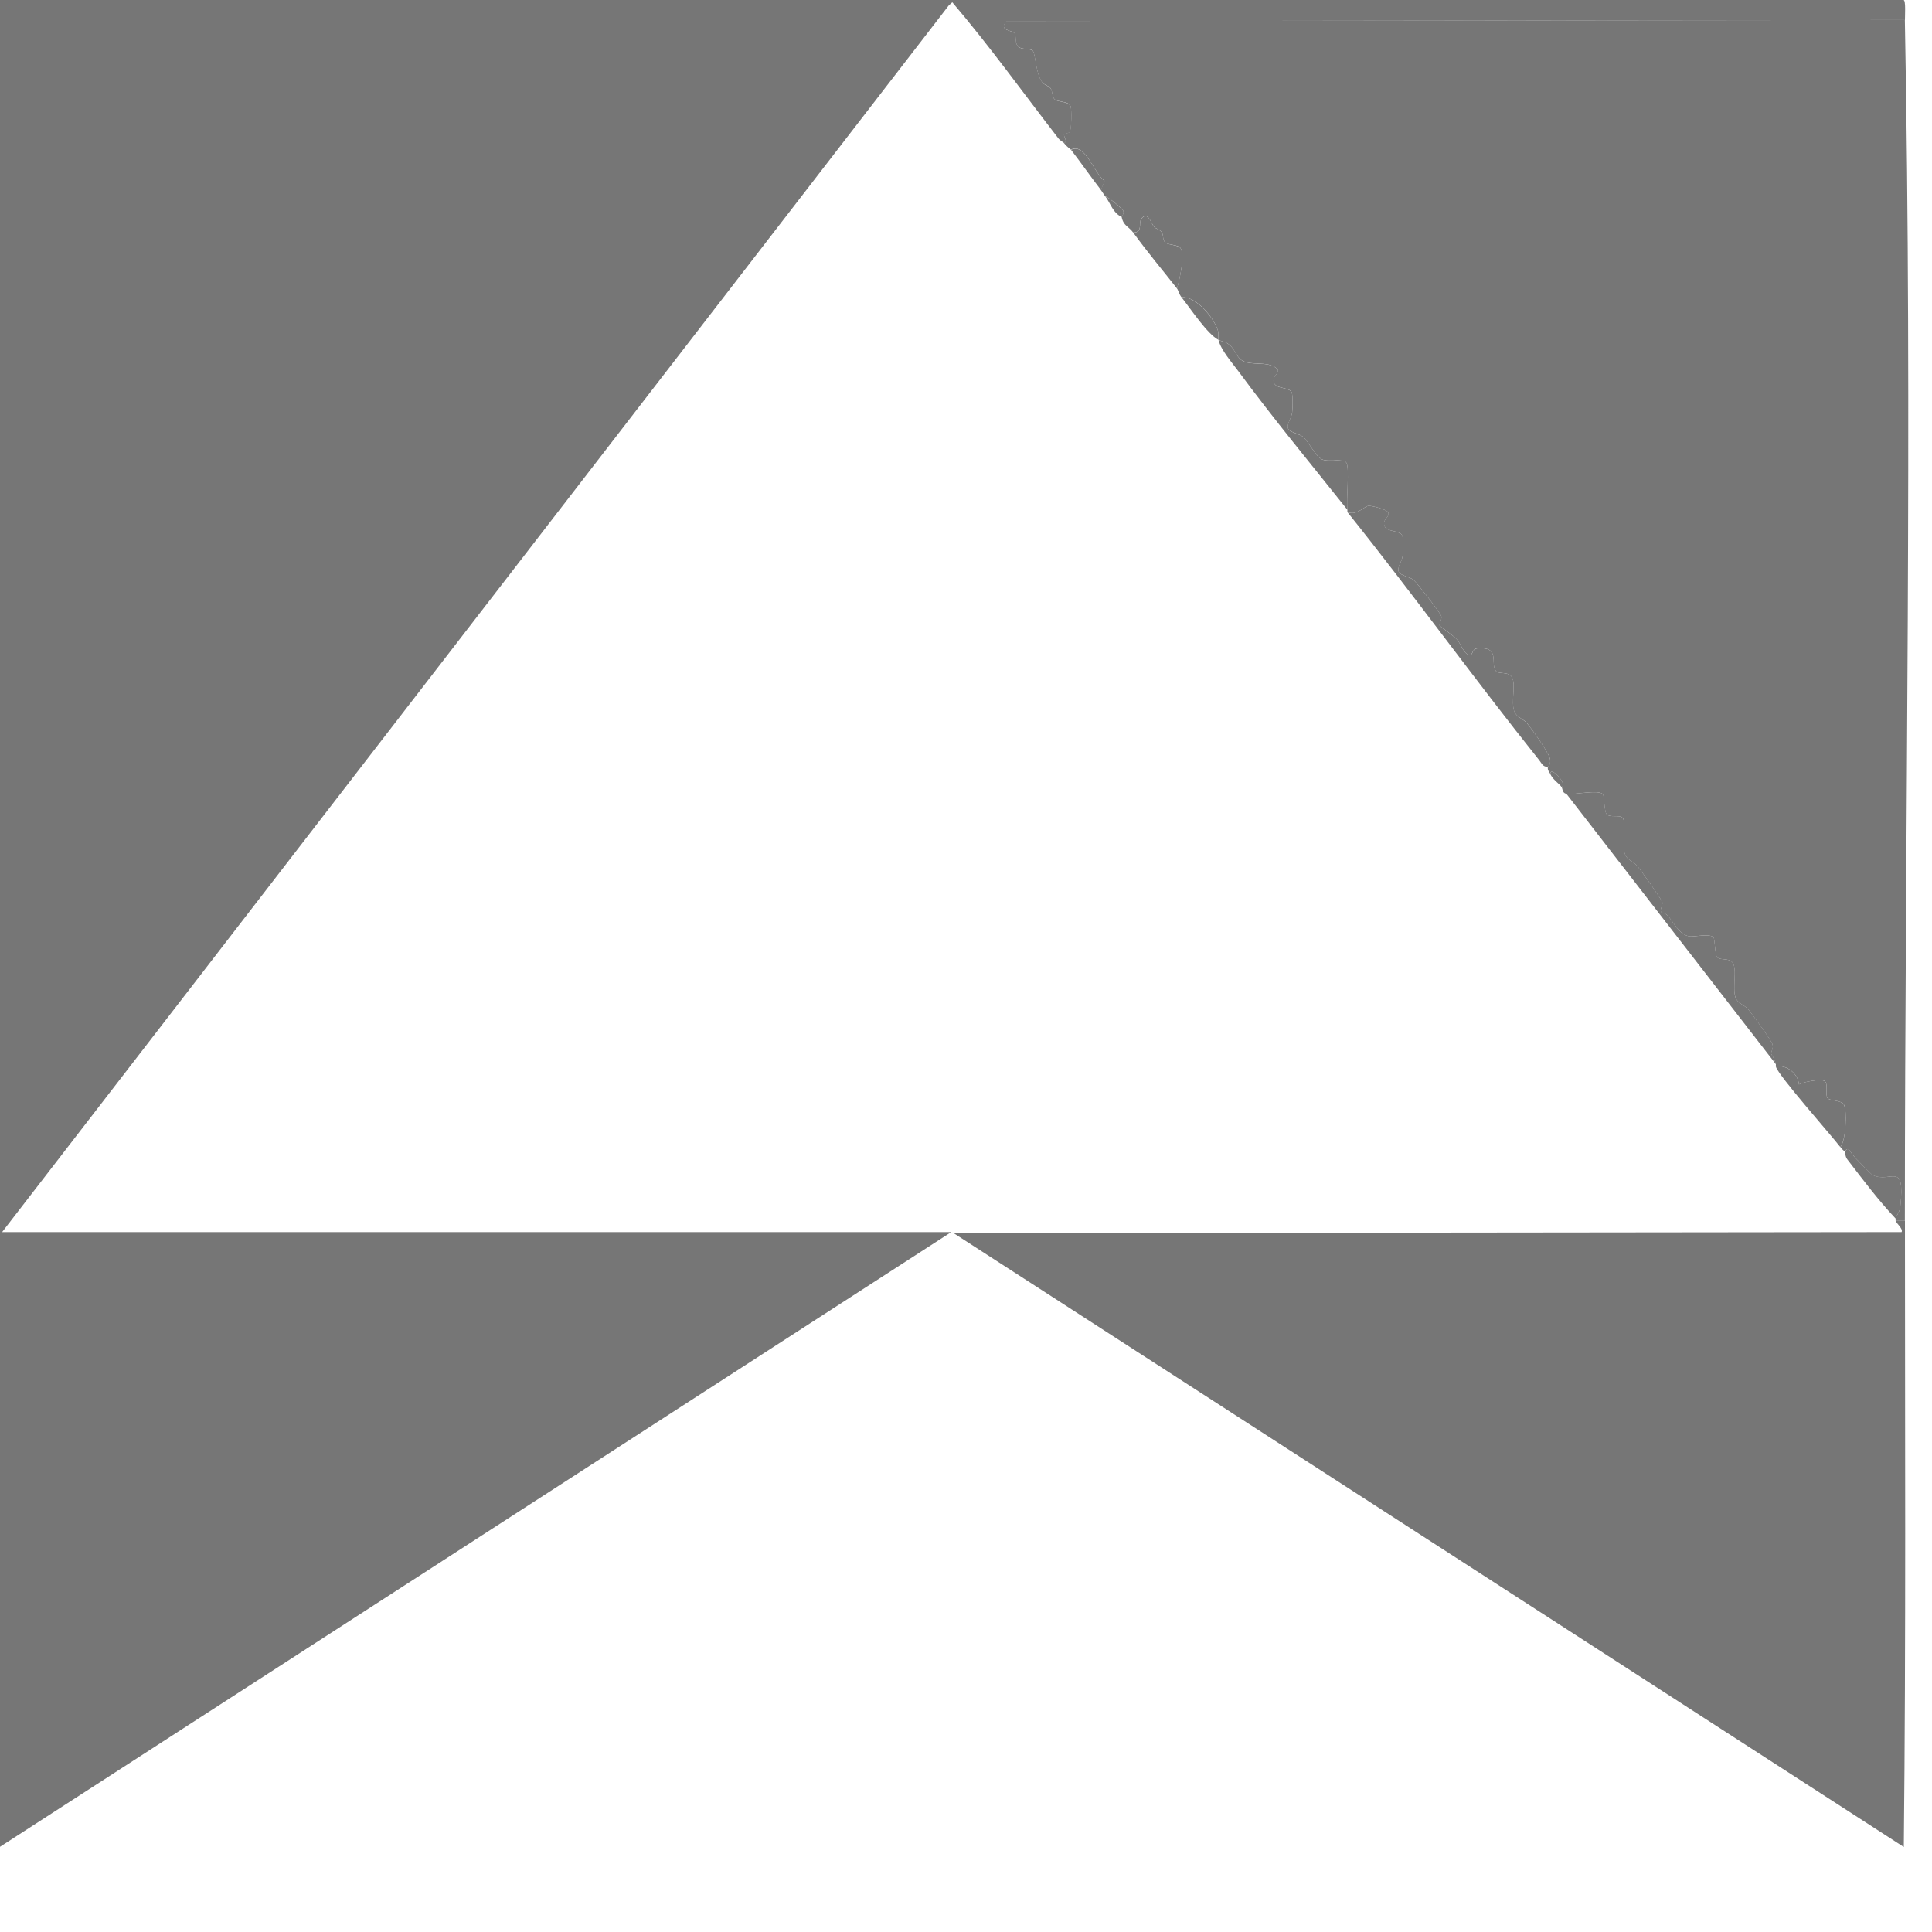
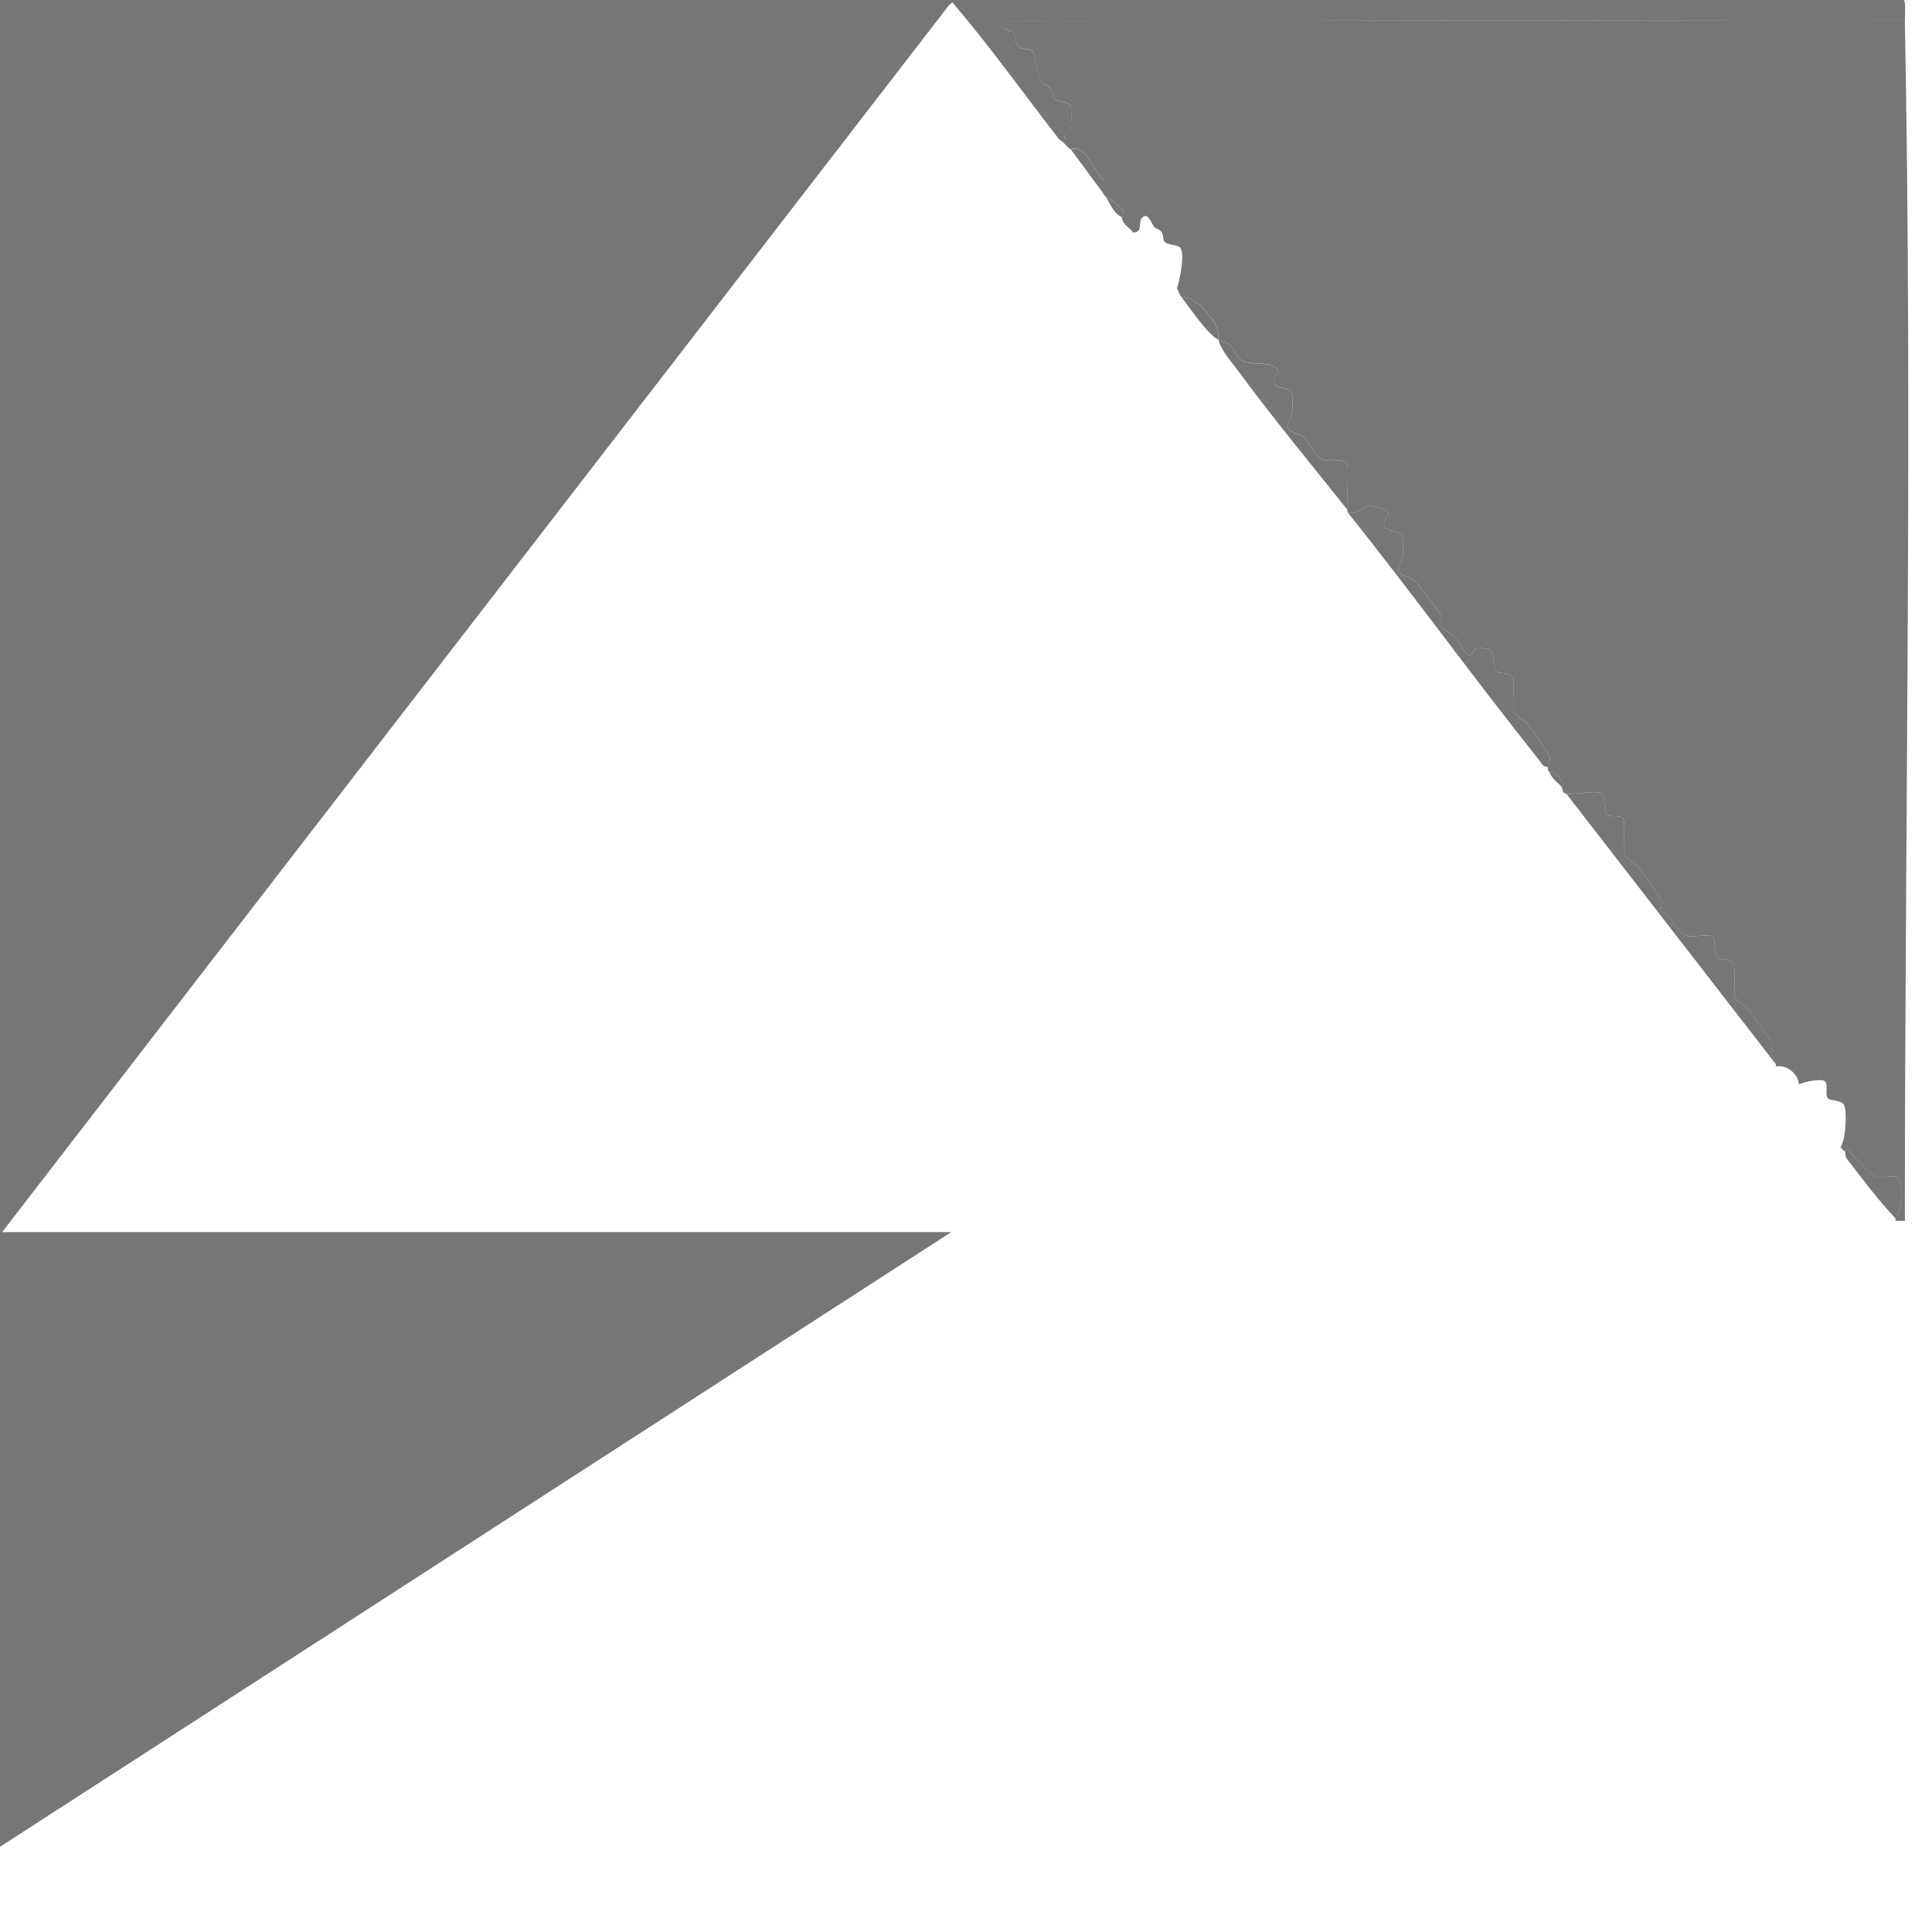
<svg xmlns="http://www.w3.org/2000/svg" fill="none" height="100%" overflow="visible" preserveAspectRatio="none" style="display: block;" viewBox="0 0 22 22" width="100%">
  <g clip-path="url(#clip0_0_499)" id="AWARD_Awards 5">
    <g id="Layer 1">
      <g id="pKBdqJ.tif">
        <g id="Group">
-           <path d="M21.692 13.902C21.692 16.278 21.704 18.657 21.679 21.032L10.859 14.042L21.654 14.03C21.672 13.989 21.595 13.935 21.588 13.902H21.693H21.692Z" fill="#767676" id="Vector" />
          <g id="Group_2">
            <path d="M-0.002 -0H21.676C21.704 0.003 21.691 0.187 21.692 0.228L11.461 0.241C11.365 0.352 11.527 0.342 11.554 0.38C11.58 0.419 11.55 0.497 11.602 0.536C11.648 0.571 11.74 0.547 11.764 0.583C11.792 0.623 11.796 0.845 11.87 0.939C11.894 0.97 11.942 0.978 11.961 1.003C11.991 1.042 11.977 1.103 12.011 1.132C12.051 1.167 12.17 1.15 12.192 1.212C12.205 1.252 12.203 1.471 12.182 1.502C12.169 1.52 12.127 1.521 12.119 1.531C12.105 1.549 12.165 1.615 12.117 1.629C12.108 1.618 12.075 1.604 12.053 1.577C11.652 1.059 11.269 0.524 10.844 0.026L10.804 0.062L0.024 14.03H10.832L-0.002 21.031V-0Z" fill="#767676" id="Vector_2" />
            <path d="M21.691 0.229C21.778 4.779 21.692 9.35 21.691 13.902H21.586C21.585 13.896 21.585 13.884 21.586 13.877C21.592 13.842 21.633 13.803 21.639 13.738C21.695 13.205 21.53 13.481 21.323 13.381C21.308 13.373 21.116 13.177 21.093 13.147C21.074 13.124 21.046 13.043 21.009 13.113C21.007 13.109 20.99 13.106 20.957 13.062C21.021 12.989 21.034 12.639 20.997 12.578C20.964 12.524 20.836 12.539 20.811 12.503C20.779 12.458 20.825 12.341 20.775 12.308C20.735 12.283 20.534 12.318 20.485 12.349C20.477 12.231 20.35 12.119 20.222 12.145C20.22 12.137 20.224 12.127 20.222 12.119C20.199 12.036 20.17 12.009 20.169 12.001C20.165 11.968 20.198 11.939 20.183 11.891C20.167 11.841 19.956 11.554 19.908 11.495C19.864 11.442 19.785 11.426 19.762 11.357C19.724 11.248 19.785 11.028 19.726 10.958C19.682 10.905 19.583 10.939 19.552 10.899C19.526 10.863 19.529 10.69 19.51 10.672C19.466 10.629 19.295 10.668 19.244 10.663C19.125 10.651 19.06 10.504 18.989 10.425C18.967 10.401 18.917 10.391 18.914 10.384C18.898 10.358 18.935 10.311 18.93 10.277C18.925 10.248 18.688 9.914 18.648 9.866C18.589 9.794 18.512 9.802 18.493 9.686C18.479 9.602 18.514 9.363 18.48 9.317C18.445 9.271 18.329 9.317 18.293 9.269C18.266 9.233 18.269 9.06 18.251 9.042C18.195 8.988 17.92 9.055 17.835 9.039C17.787 9.028 17.795 8.98 17.782 8.962C17.839 8.93 17.718 8.789 17.664 8.784L17.651 8.809C17.638 8.781 17.622 8.775 17.625 8.733C17.625 8.728 17.66 8.715 17.651 8.646C17.642 8.577 17.446 8.306 17.389 8.236C17.345 8.183 17.266 8.167 17.242 8.098C17.204 7.987 17.263 7.802 17.218 7.714C17.18 7.641 17.065 7.682 17.033 7.639C16.966 7.551 17.09 7.362 16.824 7.382C16.746 7.388 16.781 7.497 16.706 7.448C16.659 7.417 16.633 7.329 16.589 7.281C16.545 7.232 16.401 7.135 16.393 7.125C16.384 7.111 16.419 7.058 16.413 7.02C16.409 6.986 16.131 6.631 16.095 6.602C16.055 6.57 15.955 6.554 15.931 6.518C15.899 6.47 15.964 6.396 15.973 6.328C15.978 6.283 15.981 6.137 15.968 6.101C15.941 6.025 15.743 6.073 15.761 5.946C15.768 5.902 15.834 5.87 15.803 5.83C15.783 5.799 15.624 5.759 15.586 5.76C15.537 5.761 15.447 5.878 15.343 5.83C15.342 5.822 15.344 5.813 15.343 5.805C15.328 5.7 15.369 5.321 15.331 5.268C15.293 5.216 15.133 5.265 15.055 5.231C14.981 5.199 14.898 5.022 14.836 4.972C14.796 4.94 14.696 4.924 14.672 4.888C14.64 4.84 14.705 4.766 14.714 4.698C14.72 4.653 14.722 4.507 14.71 4.471C14.683 4.395 14.485 4.443 14.502 4.316C14.509 4.272 14.575 4.241 14.544 4.2C14.433 4.1 14.238 4.174 14.132 4.097C14.081 4.059 14.06 3.98 14.006 3.932C13.952 3.884 13.916 3.892 13.874 3.869C13.868 3.842 13.88 3.803 13.868 3.762C13.827 3.626 13.624 3.37 13.454 3.385C13.426 3.35 13.416 3.301 13.402 3.284C13.433 3.188 13.495 2.901 13.442 2.824C13.416 2.785 13.306 2.792 13.271 2.762C13.235 2.732 13.251 2.681 13.231 2.648C13.207 2.609 13.162 2.606 13.141 2.582C13.112 2.549 13.067 2.39 12.995 2.494C12.964 2.538 13.015 2.649 12.903 2.647C12.855 2.58 12.791 2.573 12.772 2.468C12.771 2.462 12.809 2.429 12.787 2.392C12.778 2.378 12.624 2.241 12.588 2.239C12.565 2.209 12.55 2.181 12.535 2.162L12.577 2.059C12.46 1.976 12.356 1.619 12.194 1.704C12.191 1.699 12.155 1.679 12.115 1.628C12.165 1.614 12.104 1.548 12.118 1.53C12.125 1.519 12.168 1.518 12.181 1.501C12.201 1.47 12.204 1.25 12.191 1.21C12.169 1.149 12.05 1.165 12.01 1.131C11.976 1.102 11.99 1.04 11.96 1.001C11.941 0.976 11.893 0.968 11.868 0.938C11.795 0.844 11.791 0.622 11.763 0.581C11.739 0.546 11.647 0.569 11.601 0.535C11.549 0.496 11.578 0.416 11.552 0.379C11.527 0.342 11.364 0.35 11.459 0.239L21.69 0.227L21.691 0.229Z" fill="#767676" id="Vector_3" />
            <path d="M17.836 9.039C17.921 9.054 18.196 8.989 18.252 9.042C18.27 9.06 18.267 9.233 18.294 9.269C18.33 9.318 18.446 9.27 18.48 9.317C18.515 9.364 18.48 9.602 18.494 9.686C18.513 9.802 18.59 9.794 18.649 9.866C18.689 9.915 18.926 10.248 18.931 10.277C18.936 10.311 18.899 10.357 18.915 10.384C18.919 10.391 18.968 10.401 18.99 10.425C19.061 10.504 19.125 10.651 19.245 10.663C19.296 10.668 19.467 10.629 19.511 10.672C19.53 10.69 19.526 10.863 19.553 10.899C19.584 10.939 19.683 10.905 19.727 10.958C19.786 11.028 19.725 11.248 19.762 11.357C19.786 11.426 19.865 11.442 19.909 11.495C19.957 11.553 20.168 11.841 20.184 11.891C20.199 11.939 20.166 11.968 20.17 12.001C20.17 12.008 20.2 12.036 20.223 12.119L17.836 9.038L17.836 9.039Z" fill="#767676" id="Vector_4" />
            <path d="M15.343 5.831C15.448 5.878 15.537 5.761 15.586 5.76C15.624 5.759 15.784 5.799 15.804 5.83C15.835 5.871 15.768 5.902 15.762 5.947C15.744 6.073 15.942 6.025 15.969 6.102C15.982 6.138 15.979 6.283 15.973 6.328C15.965 6.396 15.899 6.47 15.932 6.518C15.956 6.555 16.055 6.57 16.096 6.603C16.132 6.632 16.409 6.986 16.414 7.02C16.42 7.058 16.385 7.111 16.394 7.126C16.401 7.136 16.547 7.234 16.59 7.281C16.633 7.329 16.659 7.418 16.706 7.448C16.782 7.497 16.746 7.389 16.825 7.383C17.09 7.362 16.967 7.551 17.034 7.64C17.066 7.682 17.181 7.641 17.219 7.715C17.263 7.802 17.205 7.988 17.243 8.098C17.267 8.167 17.345 8.184 17.389 8.237C17.447 8.307 17.642 8.575 17.651 8.647C17.661 8.718 17.625 8.729 17.625 8.733C17.568 8.732 17.557 8.695 17.53 8.66C16.786 7.729 16.088 6.761 15.343 5.831H15.343Z" fill="#767676" id="Vector_5" />
            <path d="M13.875 3.87C13.917 3.893 13.952 3.884 14.007 3.933C14.062 3.982 14.082 4.061 14.133 4.098C14.238 4.175 14.434 4.101 14.545 4.201C14.576 4.242 14.509 4.273 14.503 4.317C14.485 4.444 14.684 4.396 14.71 4.472C14.723 4.508 14.72 4.654 14.714 4.699C14.706 4.767 14.641 4.841 14.673 4.889C14.697 4.925 14.796 4.941 14.837 4.973C14.899 5.022 14.981 5.2 15.056 5.232C15.134 5.266 15.295 5.218 15.332 5.269C15.369 5.321 15.329 5.7 15.344 5.806C14.927 5.283 14.497 4.763 14.1 4.225C14.023 4.121 13.902 3.985 13.875 3.87C13.747 3.803 13.56 3.519 13.455 3.386C13.624 3.371 13.827 3.628 13.868 3.763C13.88 3.803 13.868 3.842 13.874 3.87H13.875Z" fill="#767676" id="Vector_6" />
-             <path d="M20.222 12.145C20.349 12.12 20.477 12.231 20.485 12.349C20.533 12.318 20.735 12.283 20.775 12.309C20.825 12.342 20.779 12.459 20.811 12.504C20.837 12.539 20.964 12.524 20.996 12.578C21.034 12.639 21.022 12.988 20.956 13.062C20.846 12.918 20.253 12.251 20.222 12.146V12.145Z" fill="#767676" id="Vector_7" />
-             <path d="M13.402 3.284C13.235 3.072 13.066 2.871 12.904 2.648C13.015 2.651 12.964 2.54 12.995 2.495C13.068 2.391 13.112 2.55 13.141 2.583C13.162 2.607 13.208 2.61 13.231 2.649C13.251 2.682 13.237 2.734 13.271 2.763C13.305 2.792 13.416 2.787 13.443 2.826C13.495 2.903 13.433 3.189 13.402 3.285L13.402 3.284Z" fill="#767676" id="Vector_8" />
            <path d="M21.01 13.113C21.046 13.043 21.075 13.124 21.093 13.147C21.117 13.177 21.308 13.372 21.324 13.38C21.53 13.481 21.695 13.204 21.64 13.737C21.633 13.803 21.592 13.842 21.587 13.877C21.389 13.668 21.211 13.43 21.035 13.201C21.008 13.166 21.014 13.118 21.01 13.112V13.113Z" fill="#767676" id="Vector_9" />
            <path d="M12.537 2.164C12.423 2.016 12.303 1.844 12.196 1.706C12.357 1.621 12.461 1.979 12.579 2.061L12.537 2.164Z" fill="#767676" id="Vector_10" />
            <path d="M12.589 2.241C12.626 2.243 12.78 2.38 12.788 2.394C12.809 2.43 12.772 2.464 12.773 2.47C12.676 2.429 12.642 2.31 12.59 2.241L12.589 2.241Z" fill="#767676" id="Vector_11" />
            <path d="M17.783 8.963C17.752 8.919 17.686 8.884 17.651 8.81L17.665 8.784C17.719 8.789 17.84 8.93 17.783 8.963Z" fill="#767676" id="Vector_12" />
          </g>
        </g>
      </g>
    </g>
  </g>
  <defs>
    <clipPath id="clip0_0_499">
      <rect fill="white" height="21.032" width="21.733" />
    </clipPath>
  </defs>
</svg>